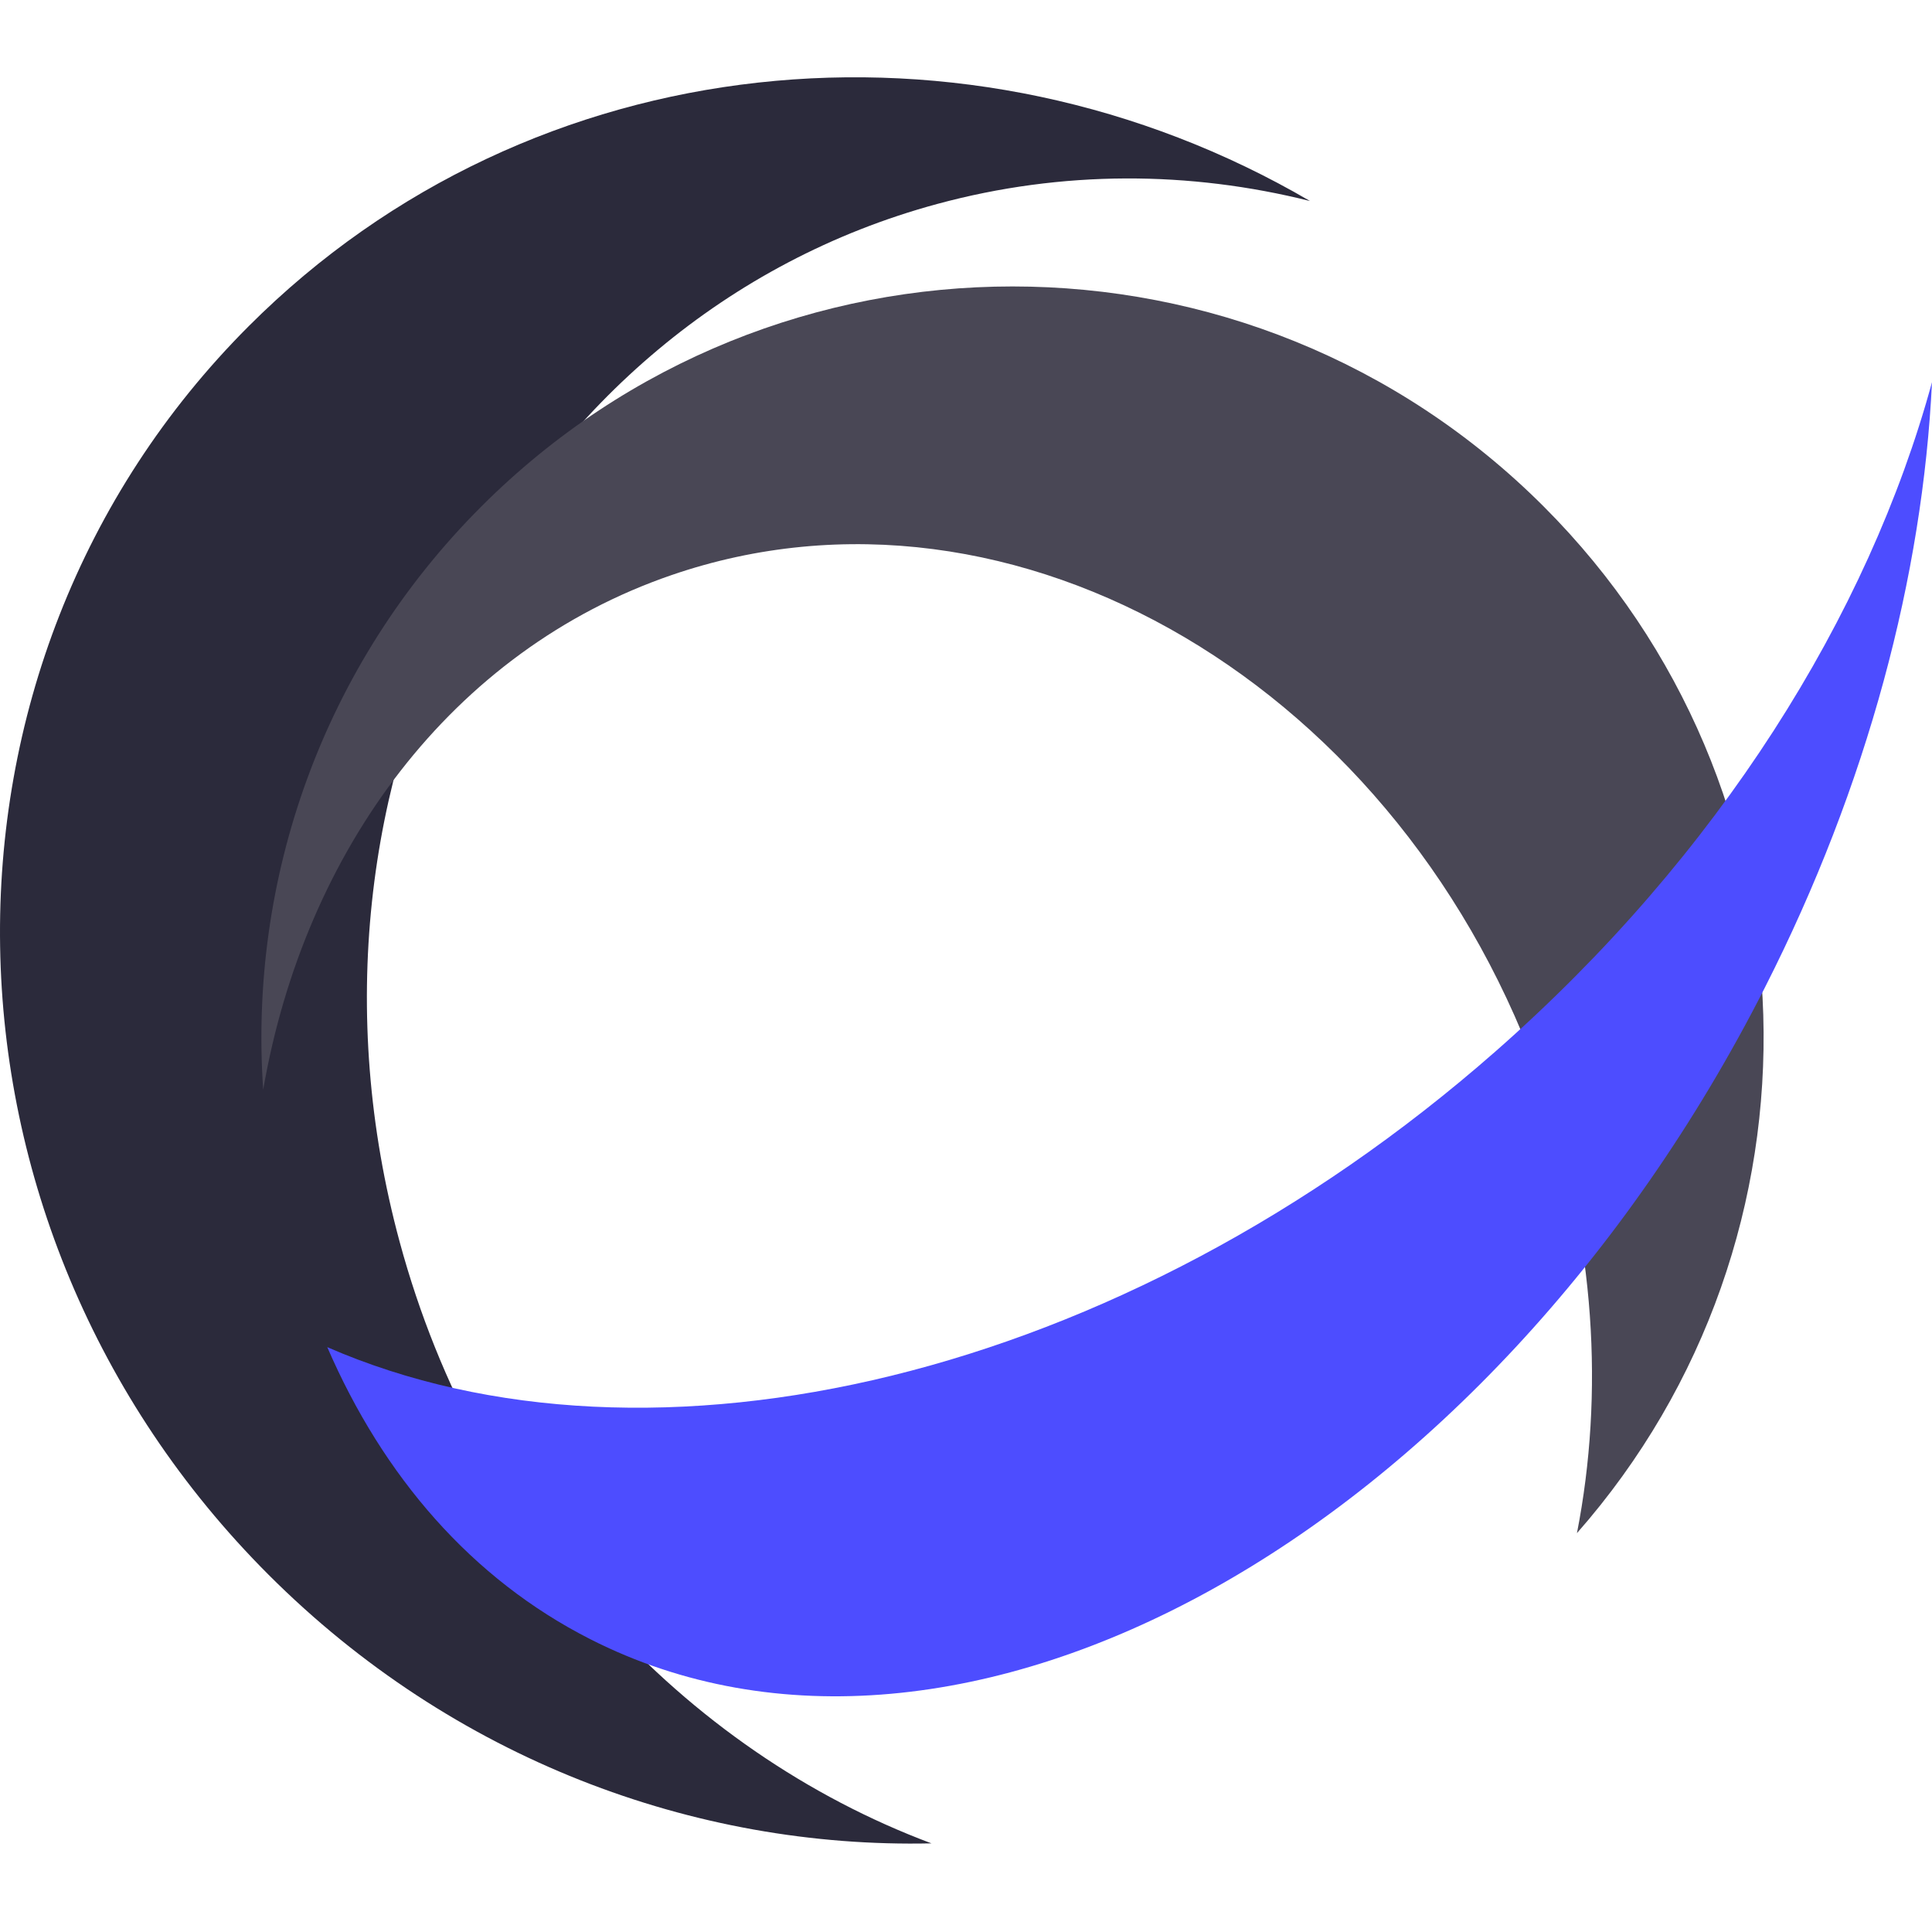
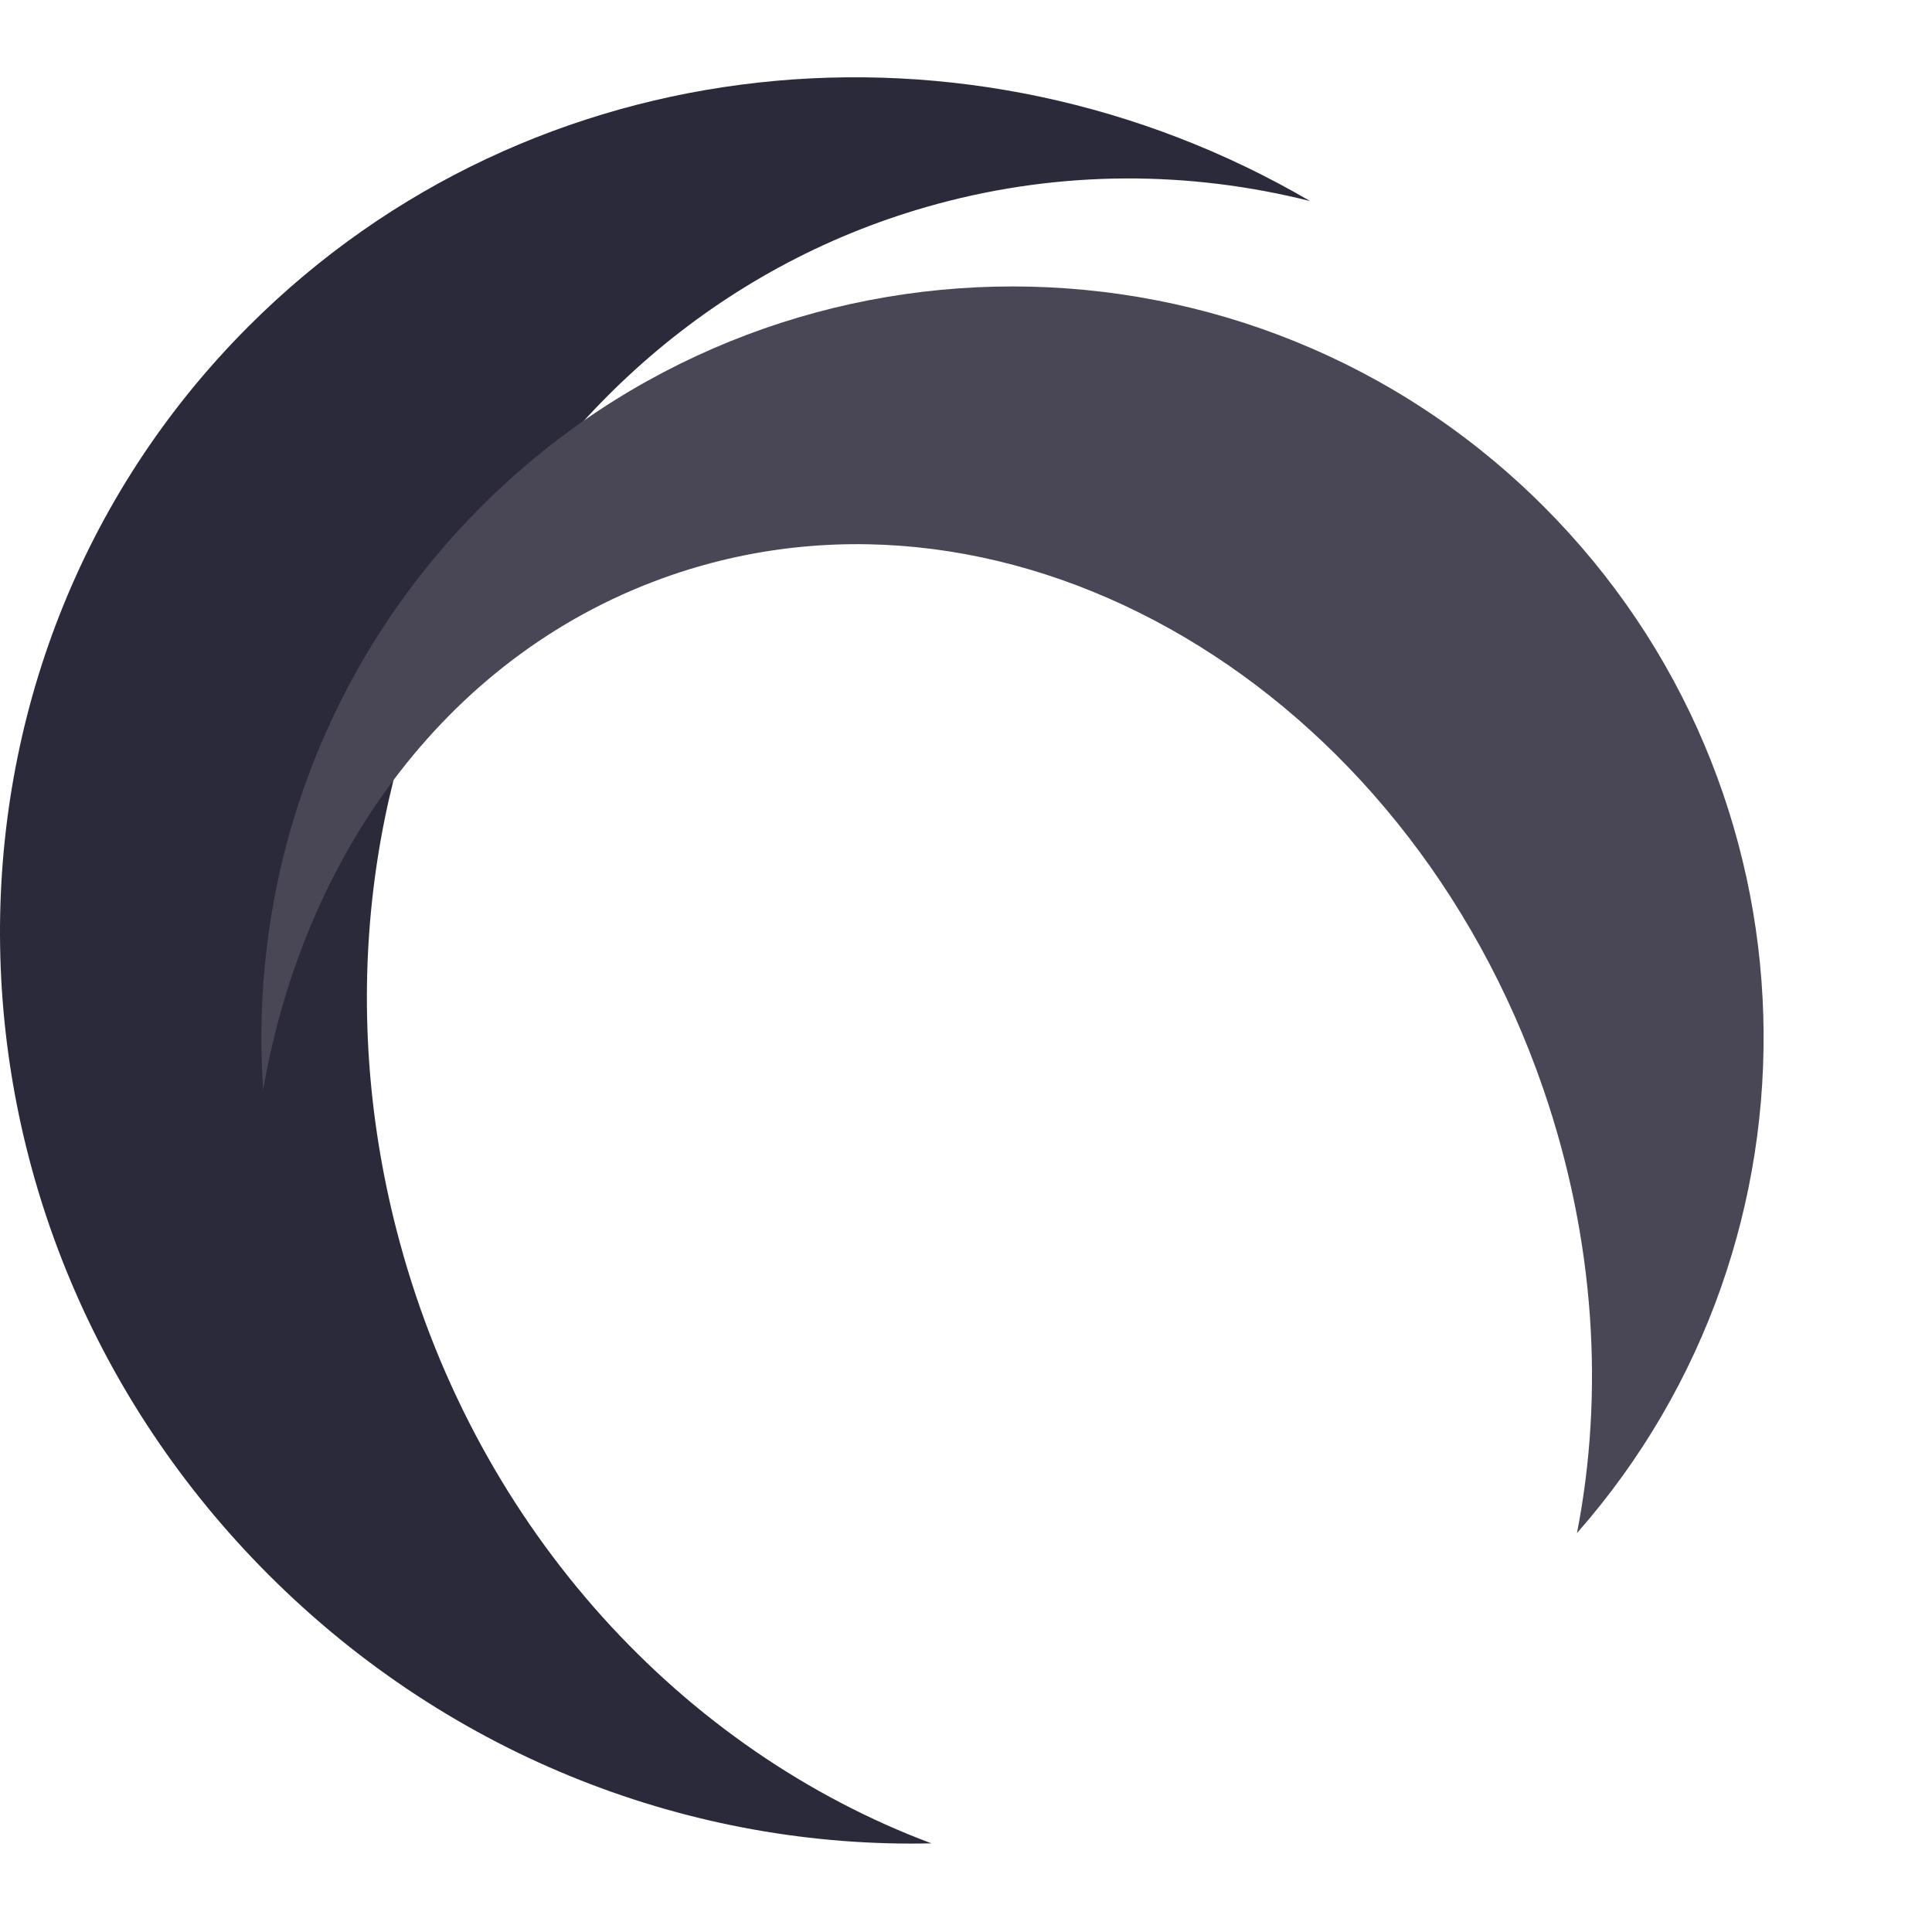
<svg xmlns="http://www.w3.org/2000/svg" width="100" height="100" viewBox="0 0 100 100" fill="none">
  <path d="M67.804 10.404C61.584 8.845 54.998 8.799 48.509 10.557C26.704 16.467 14.247 40.52 20.687 64.282C24.759 79.309 35.413 90.62 48.211 95.412C35.938 95.689 23.433 91.04 13.908 81.516C-4.226 63.382 -4.687 34.443 12.878 16.878C27.558 2.198 50.182 0.109 67.804 10.404Z" fill="#2B2A3B" />
  <path d="M81.623 79.355C95.057 64.085 94.481 40.797 79.898 26.213C64.715 11.031 40.099 11.031 24.917 26.213C16.638 34.492 12.874 45.575 13.623 56.404C15.765 44.014 23.386 33.675 34.757 29.767C52.53 23.658 72.735 35.571 79.885 56.375C82.571 64.187 83.033 72.142 81.623 79.355Z" fill="#494755" />
-   <path d="M100 19.78C96.704 31.863 88.961 44.28 77.386 54.439C57.968 71.484 33.646 77.011 16.939 69.728C19.836 76.421 24.404 81.719 30.549 84.842C49.707 94.582 76.927 79.486 91.345 51.125C96.684 40.622 99.519 29.773 100 19.78Z" fill="#4D4DFF" />
</svg>